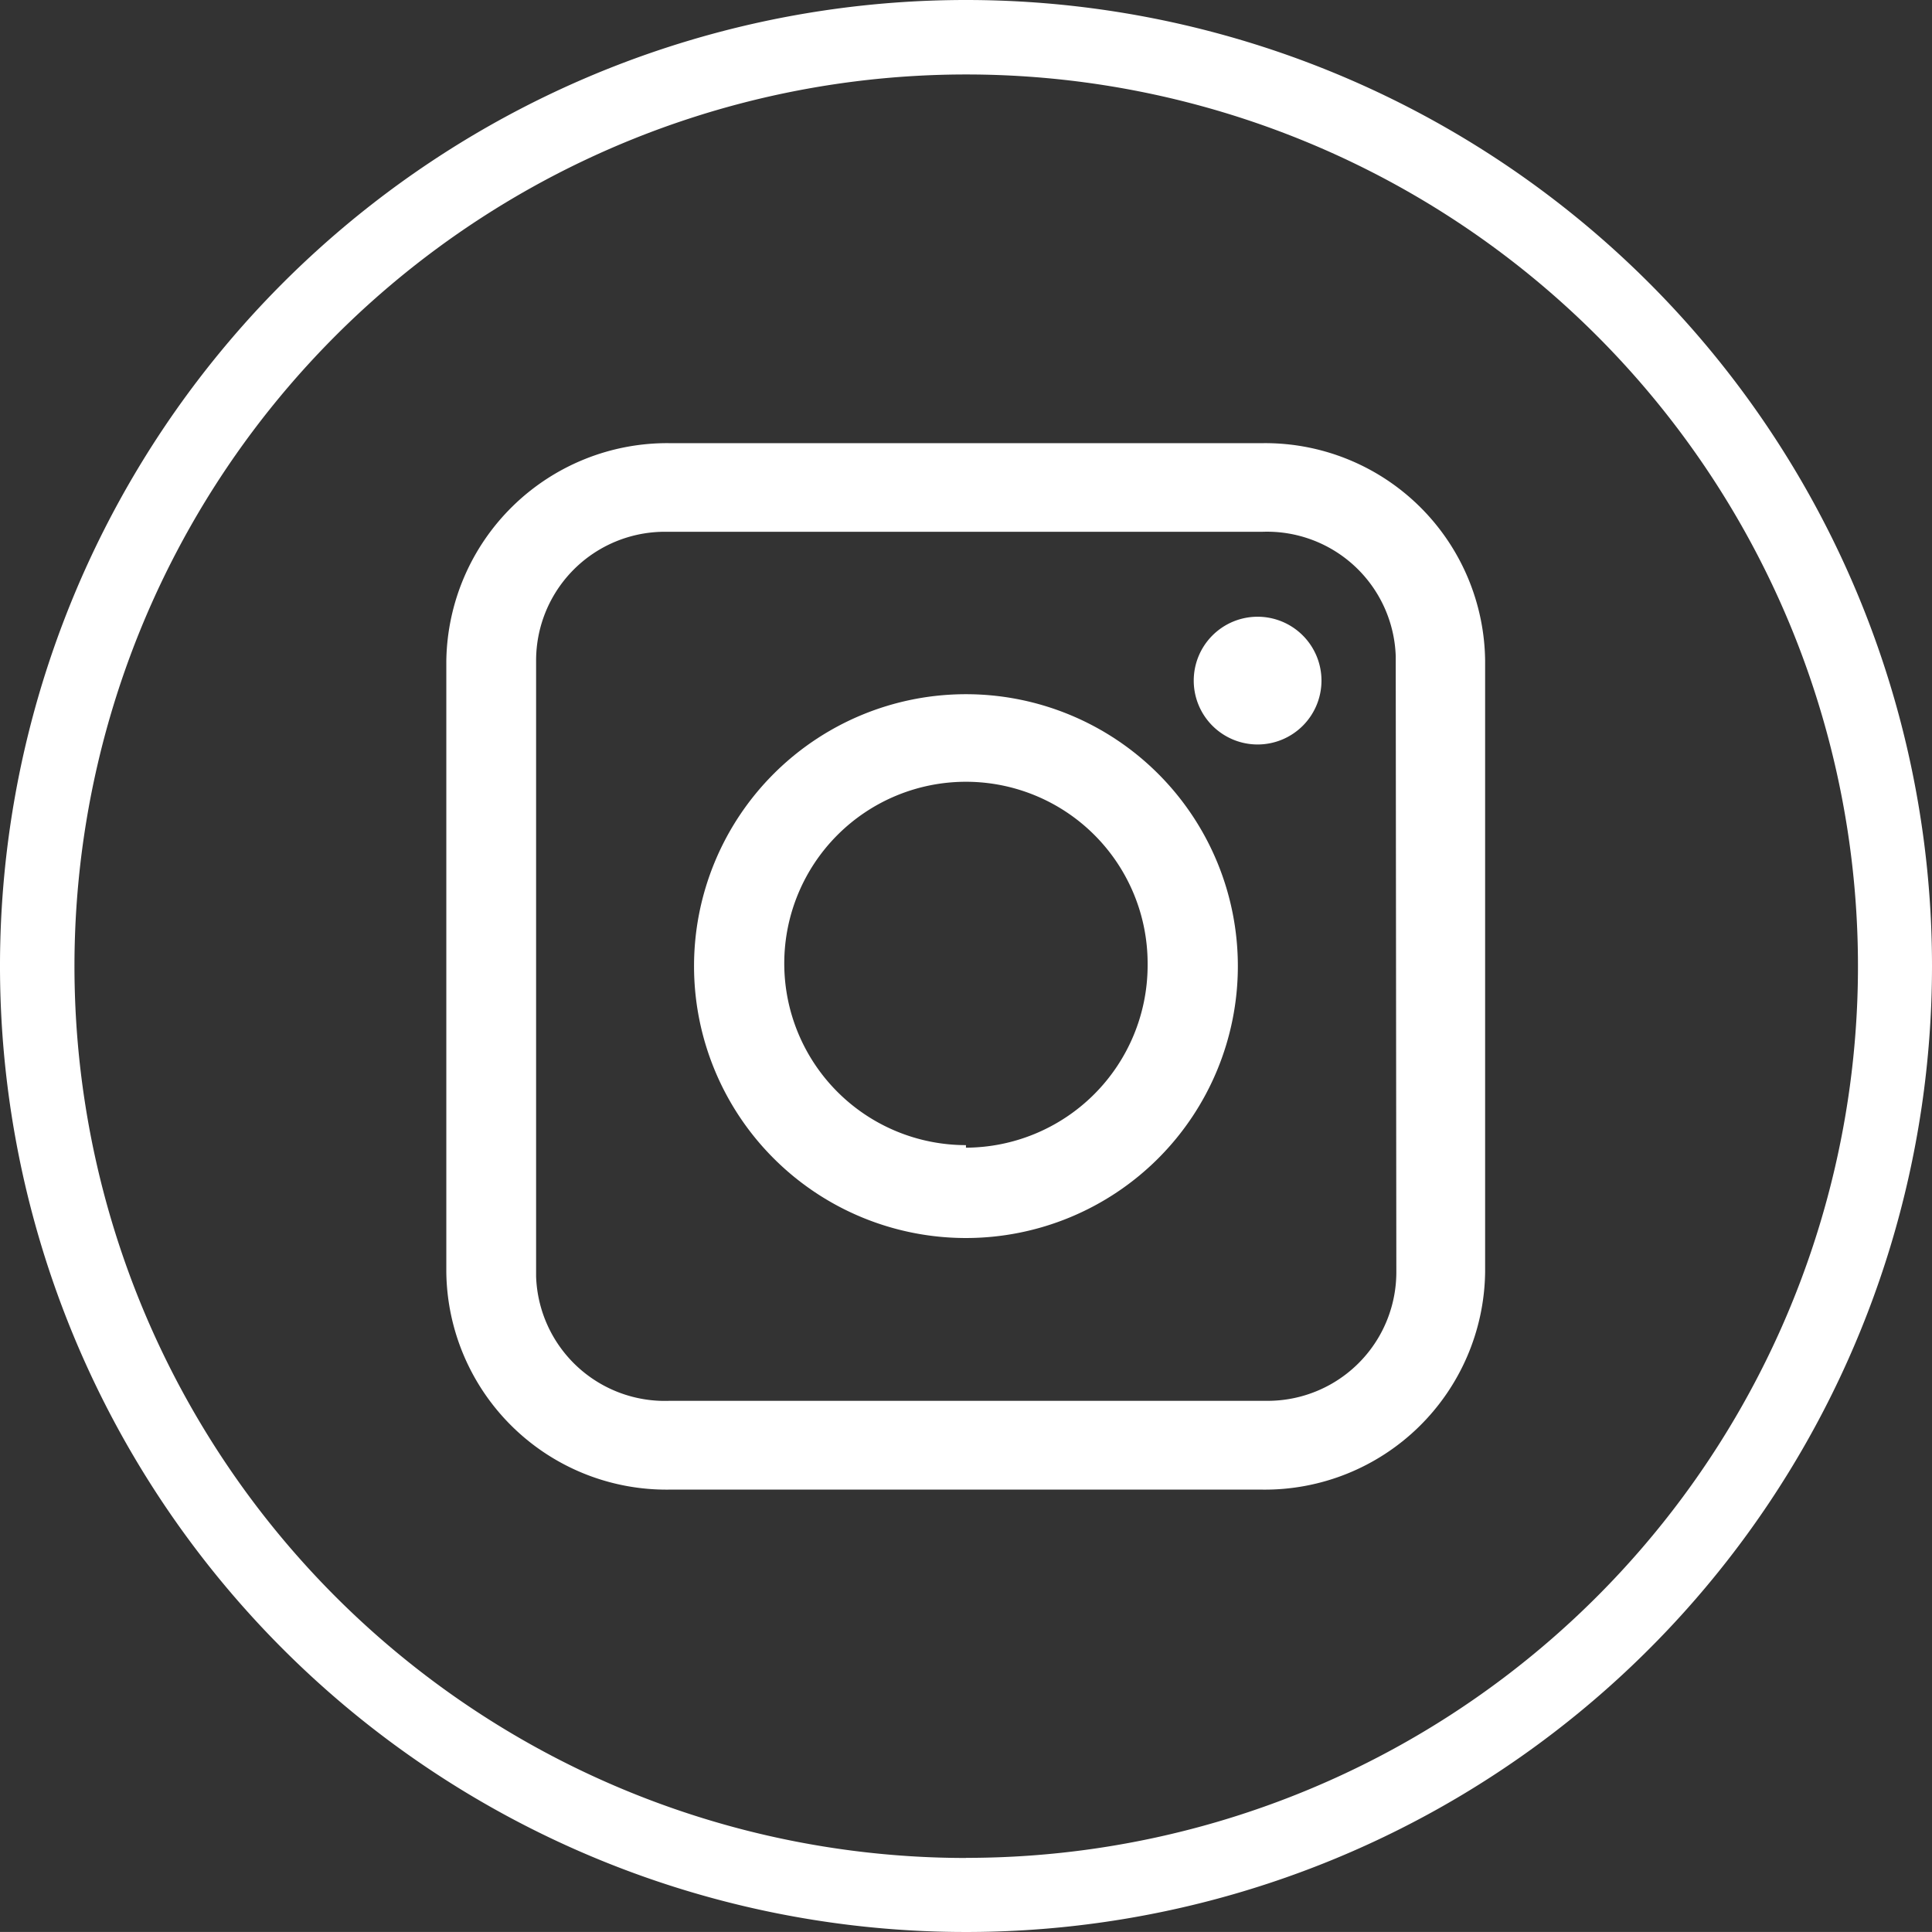
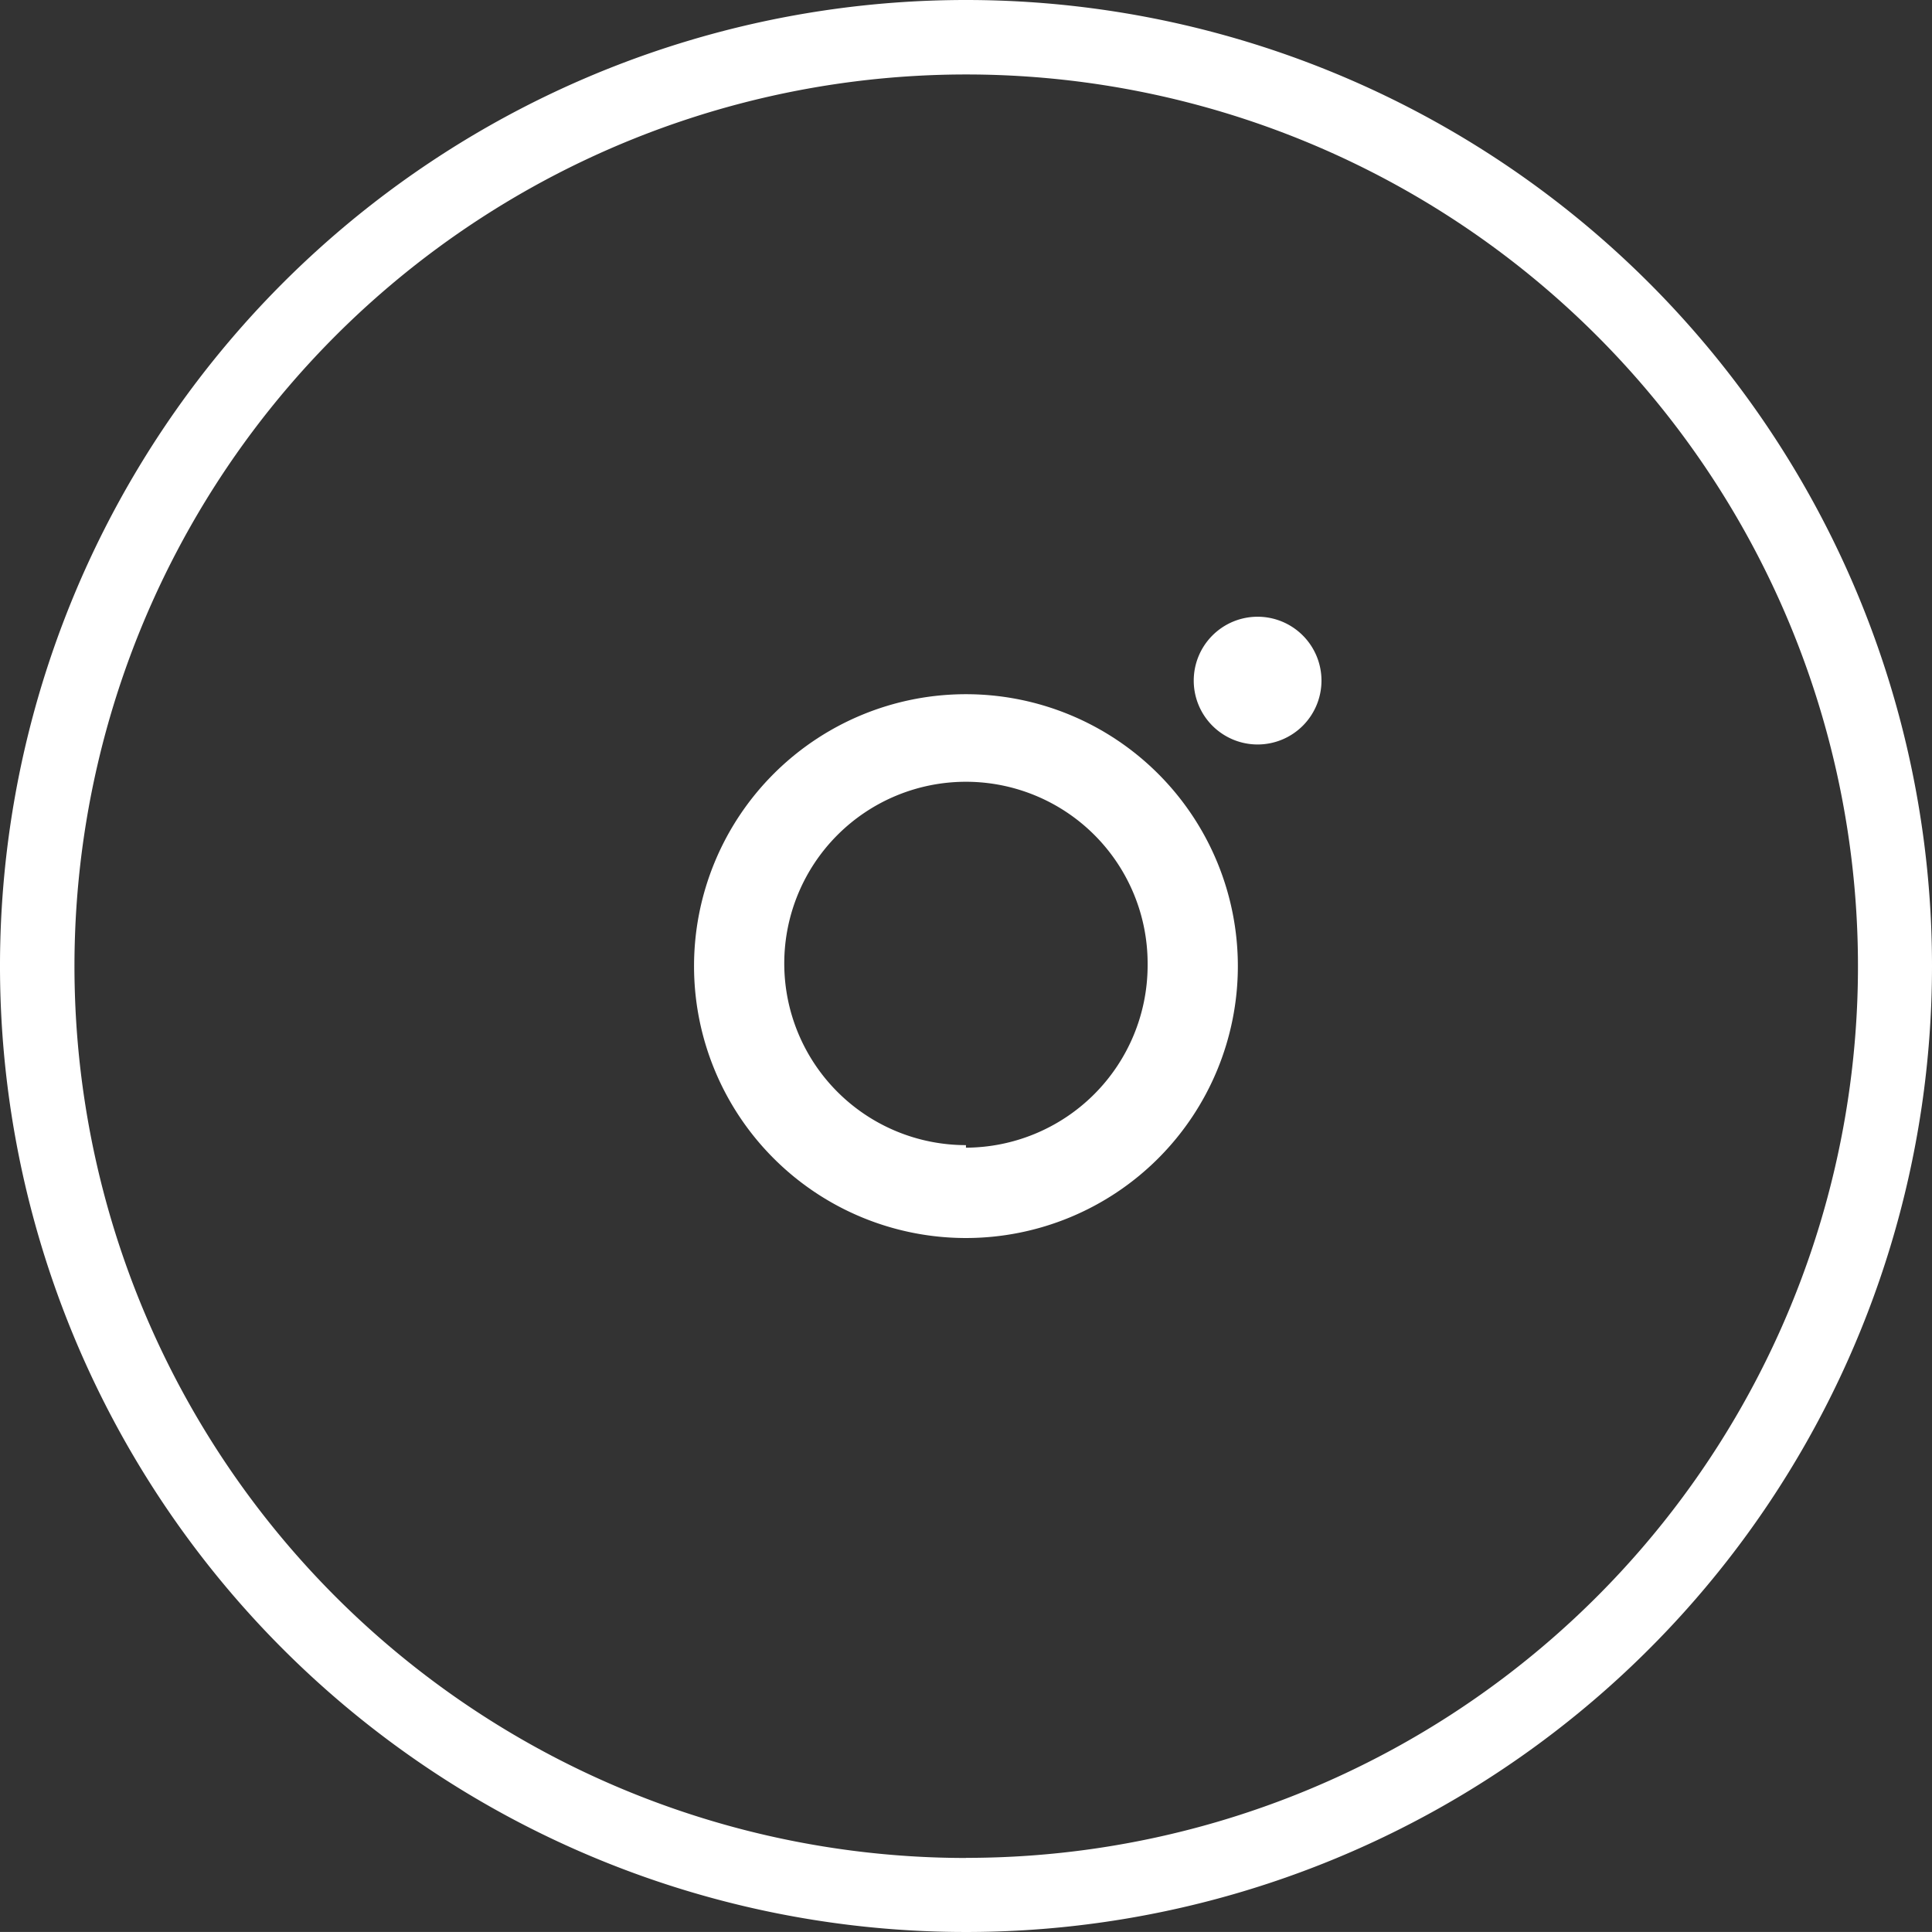
<svg xmlns="http://www.w3.org/2000/svg" width="34.816" height="34.815" viewBox="0 0 34.816 34.815">
  <rect x="0" y="0" width="34.816" height="34.815" fill="#333333" stroke="none" />
  <g id="Groupe_1362" data-name="Groupe 1362" transform="translate(-975.519 -7687.008)">
    <path id="Tracé_668" data-name="Tracé 668" d="M219.036.02a17.408,17.408,0,1,0,17.408,17.408A17.408,17.408,0,0,0,219.036.02m0,33.482a16.07,16.07,0,1,1,14.657-9.472A16.066,16.066,0,0,1,219.036,33.5" transform="translate(773.891 7686.988)" fill="#fff" />
-     <path id="Tracé_669" data-name="Tracé 669" d="M235.7,19.24H225a3.982,3.982,0,0,0-4.018,3.922V34.176a3.968,3.968,0,0,0,4.013,3.922h10.69a3.971,3.971,0,0,0,4.017-3.922V23.162a3.965,3.965,0,0,0-4-3.922m2.4,14.936a2.32,2.32,0,0,1-2.318,2.322H225a2.321,2.321,0,0,1-2.4-2.239v-11.1a2.32,2.32,0,0,1,2.318-2.322h10.773a2.321,2.321,0,0,1,2.4,2.239v.083Z" transform="translate(762.58 7675.754)" fill="#fff" />
    <path id="Tracé_670" data-name="Tracé 670" d="M236.636,30.13a4.9,4.9,0,1,0,4.9,4.9,4.9,4.9,0,0,0-4.9-4.9m0,8.126a3.274,3.274,0,1,1,3.274-3.274v.046a3.288,3.288,0,0,1-3.274,3.274Z" transform="translate(756.29 7669.388)" fill="#fff" />
    <path id="Tracé_671" data-name="Tracé 671" d="M254.559,26.77a1.151,1.151,0,1,1-1.151,1.151,1.151,1.151,0,0,1,1.151-1.151" transform="translate(743.623 7671.352)" fill="#fff" />
  </g>
</svg>